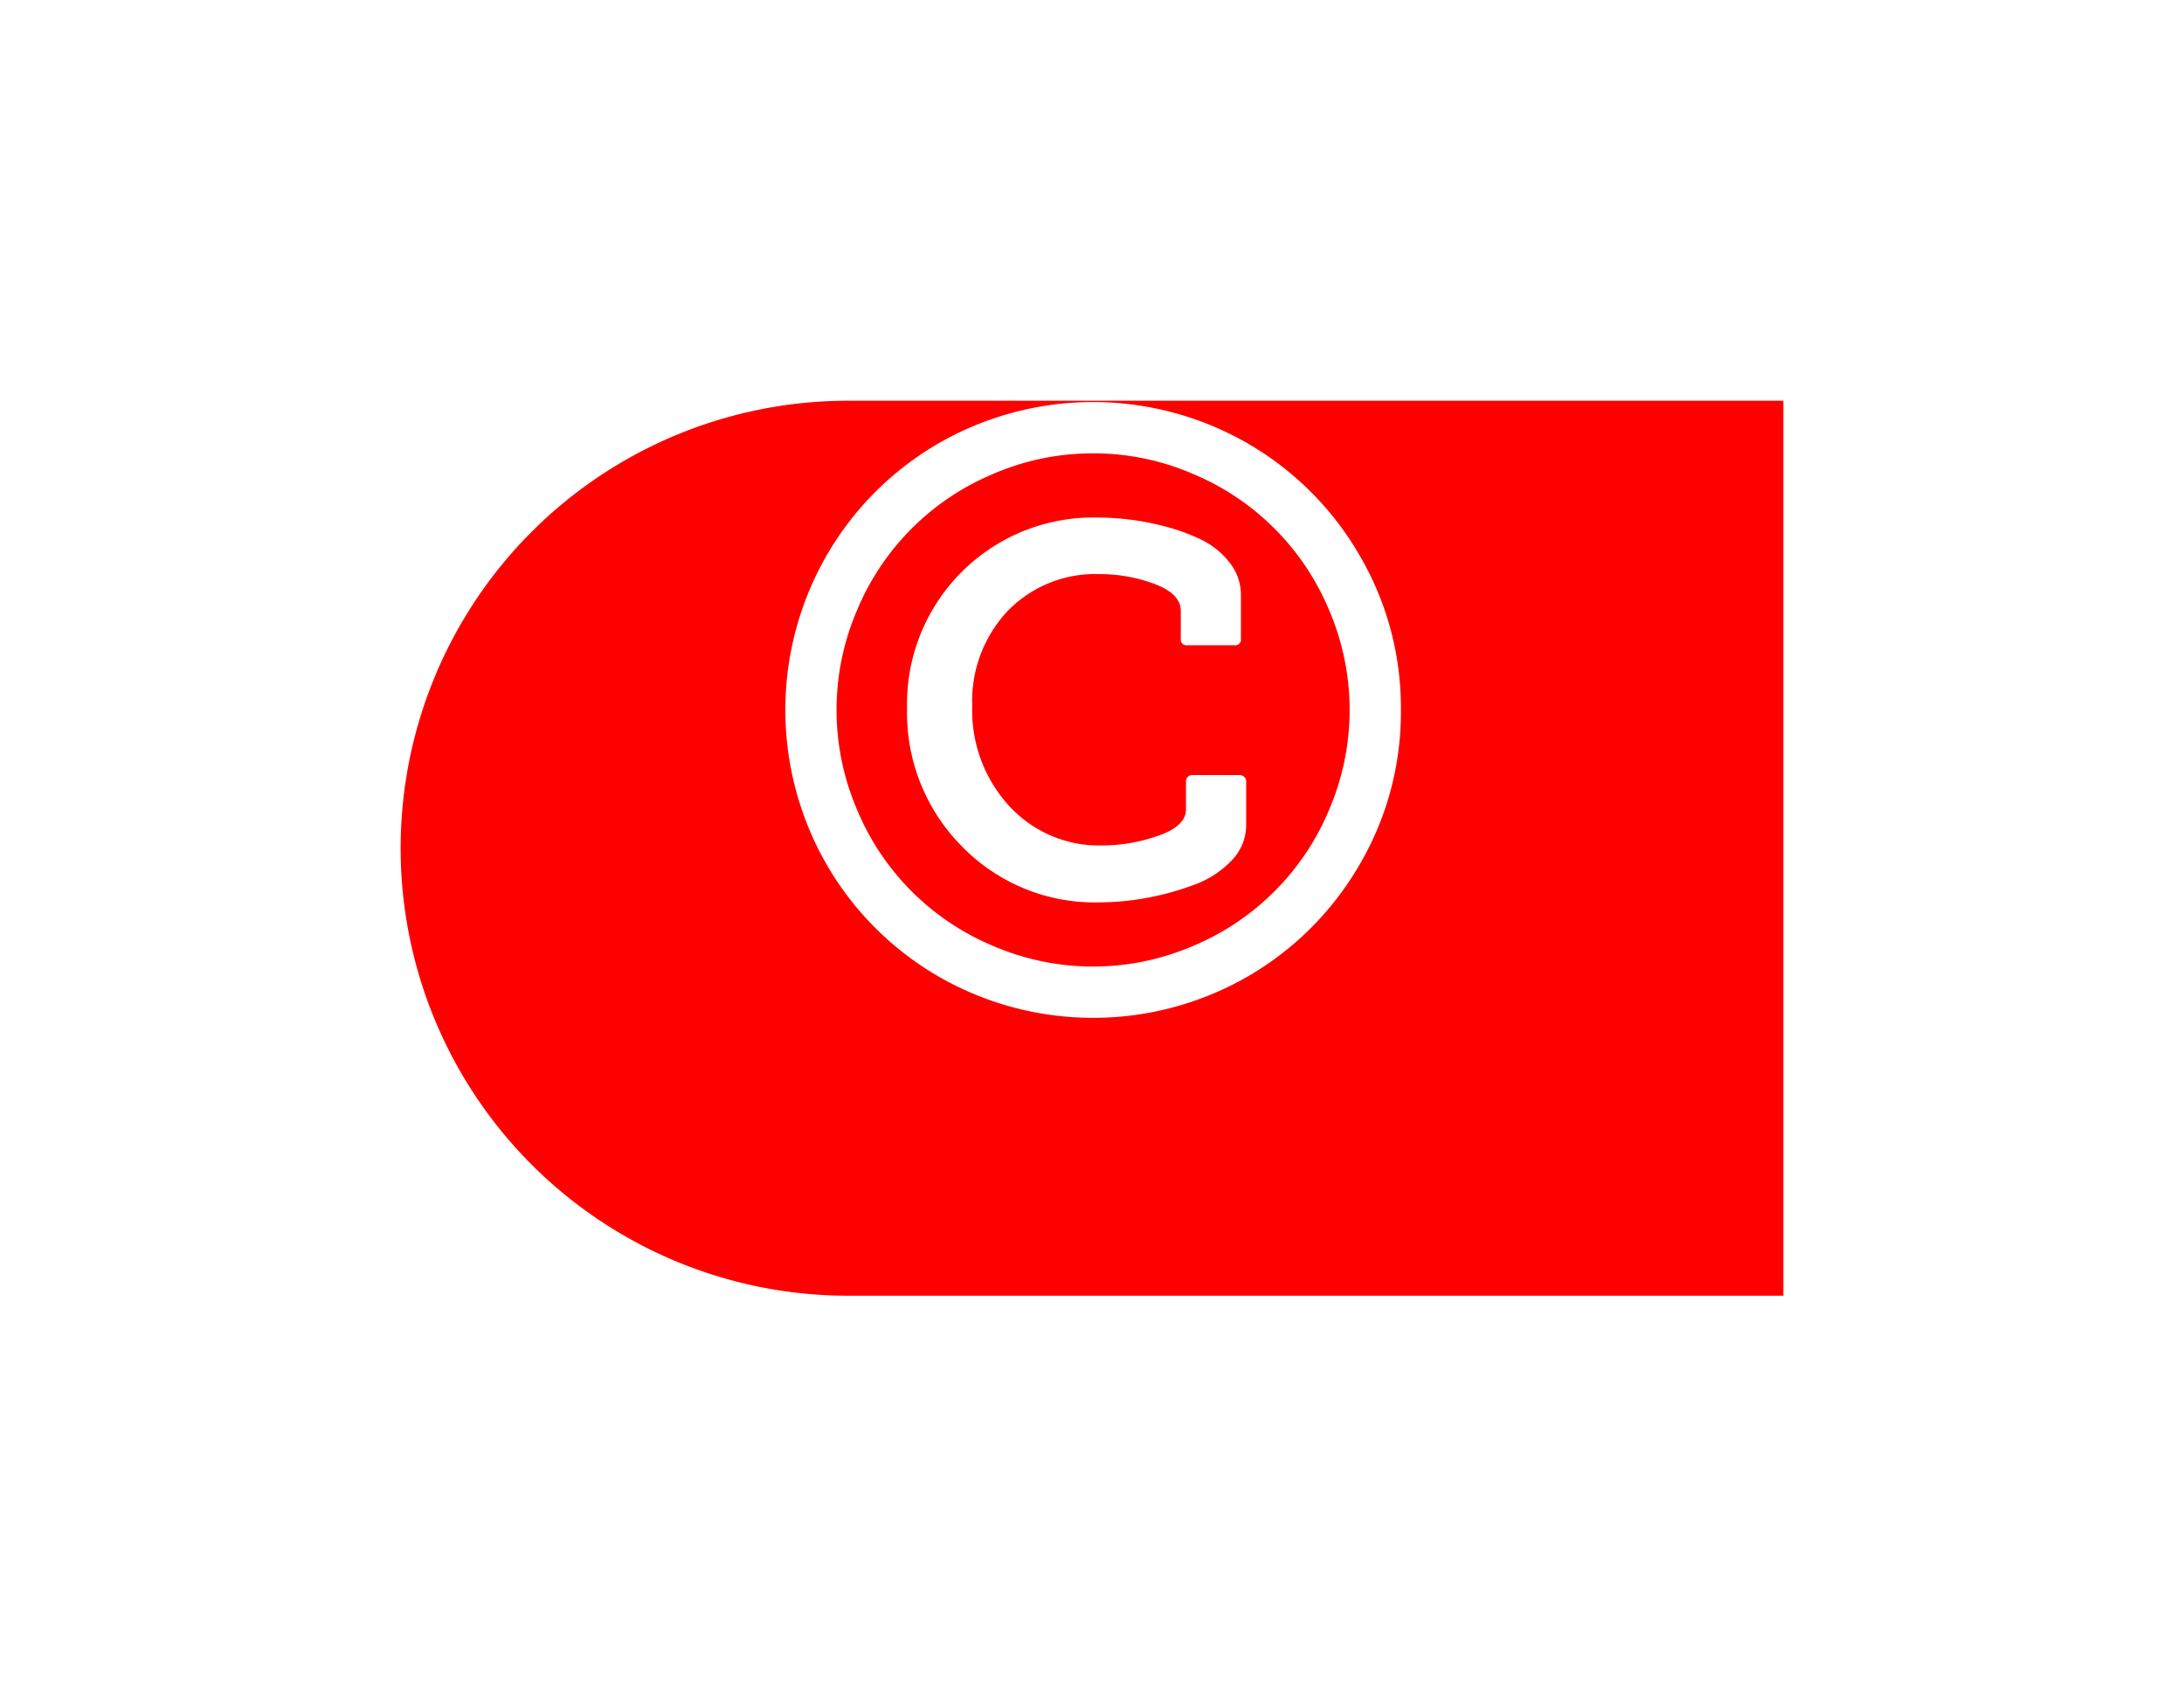
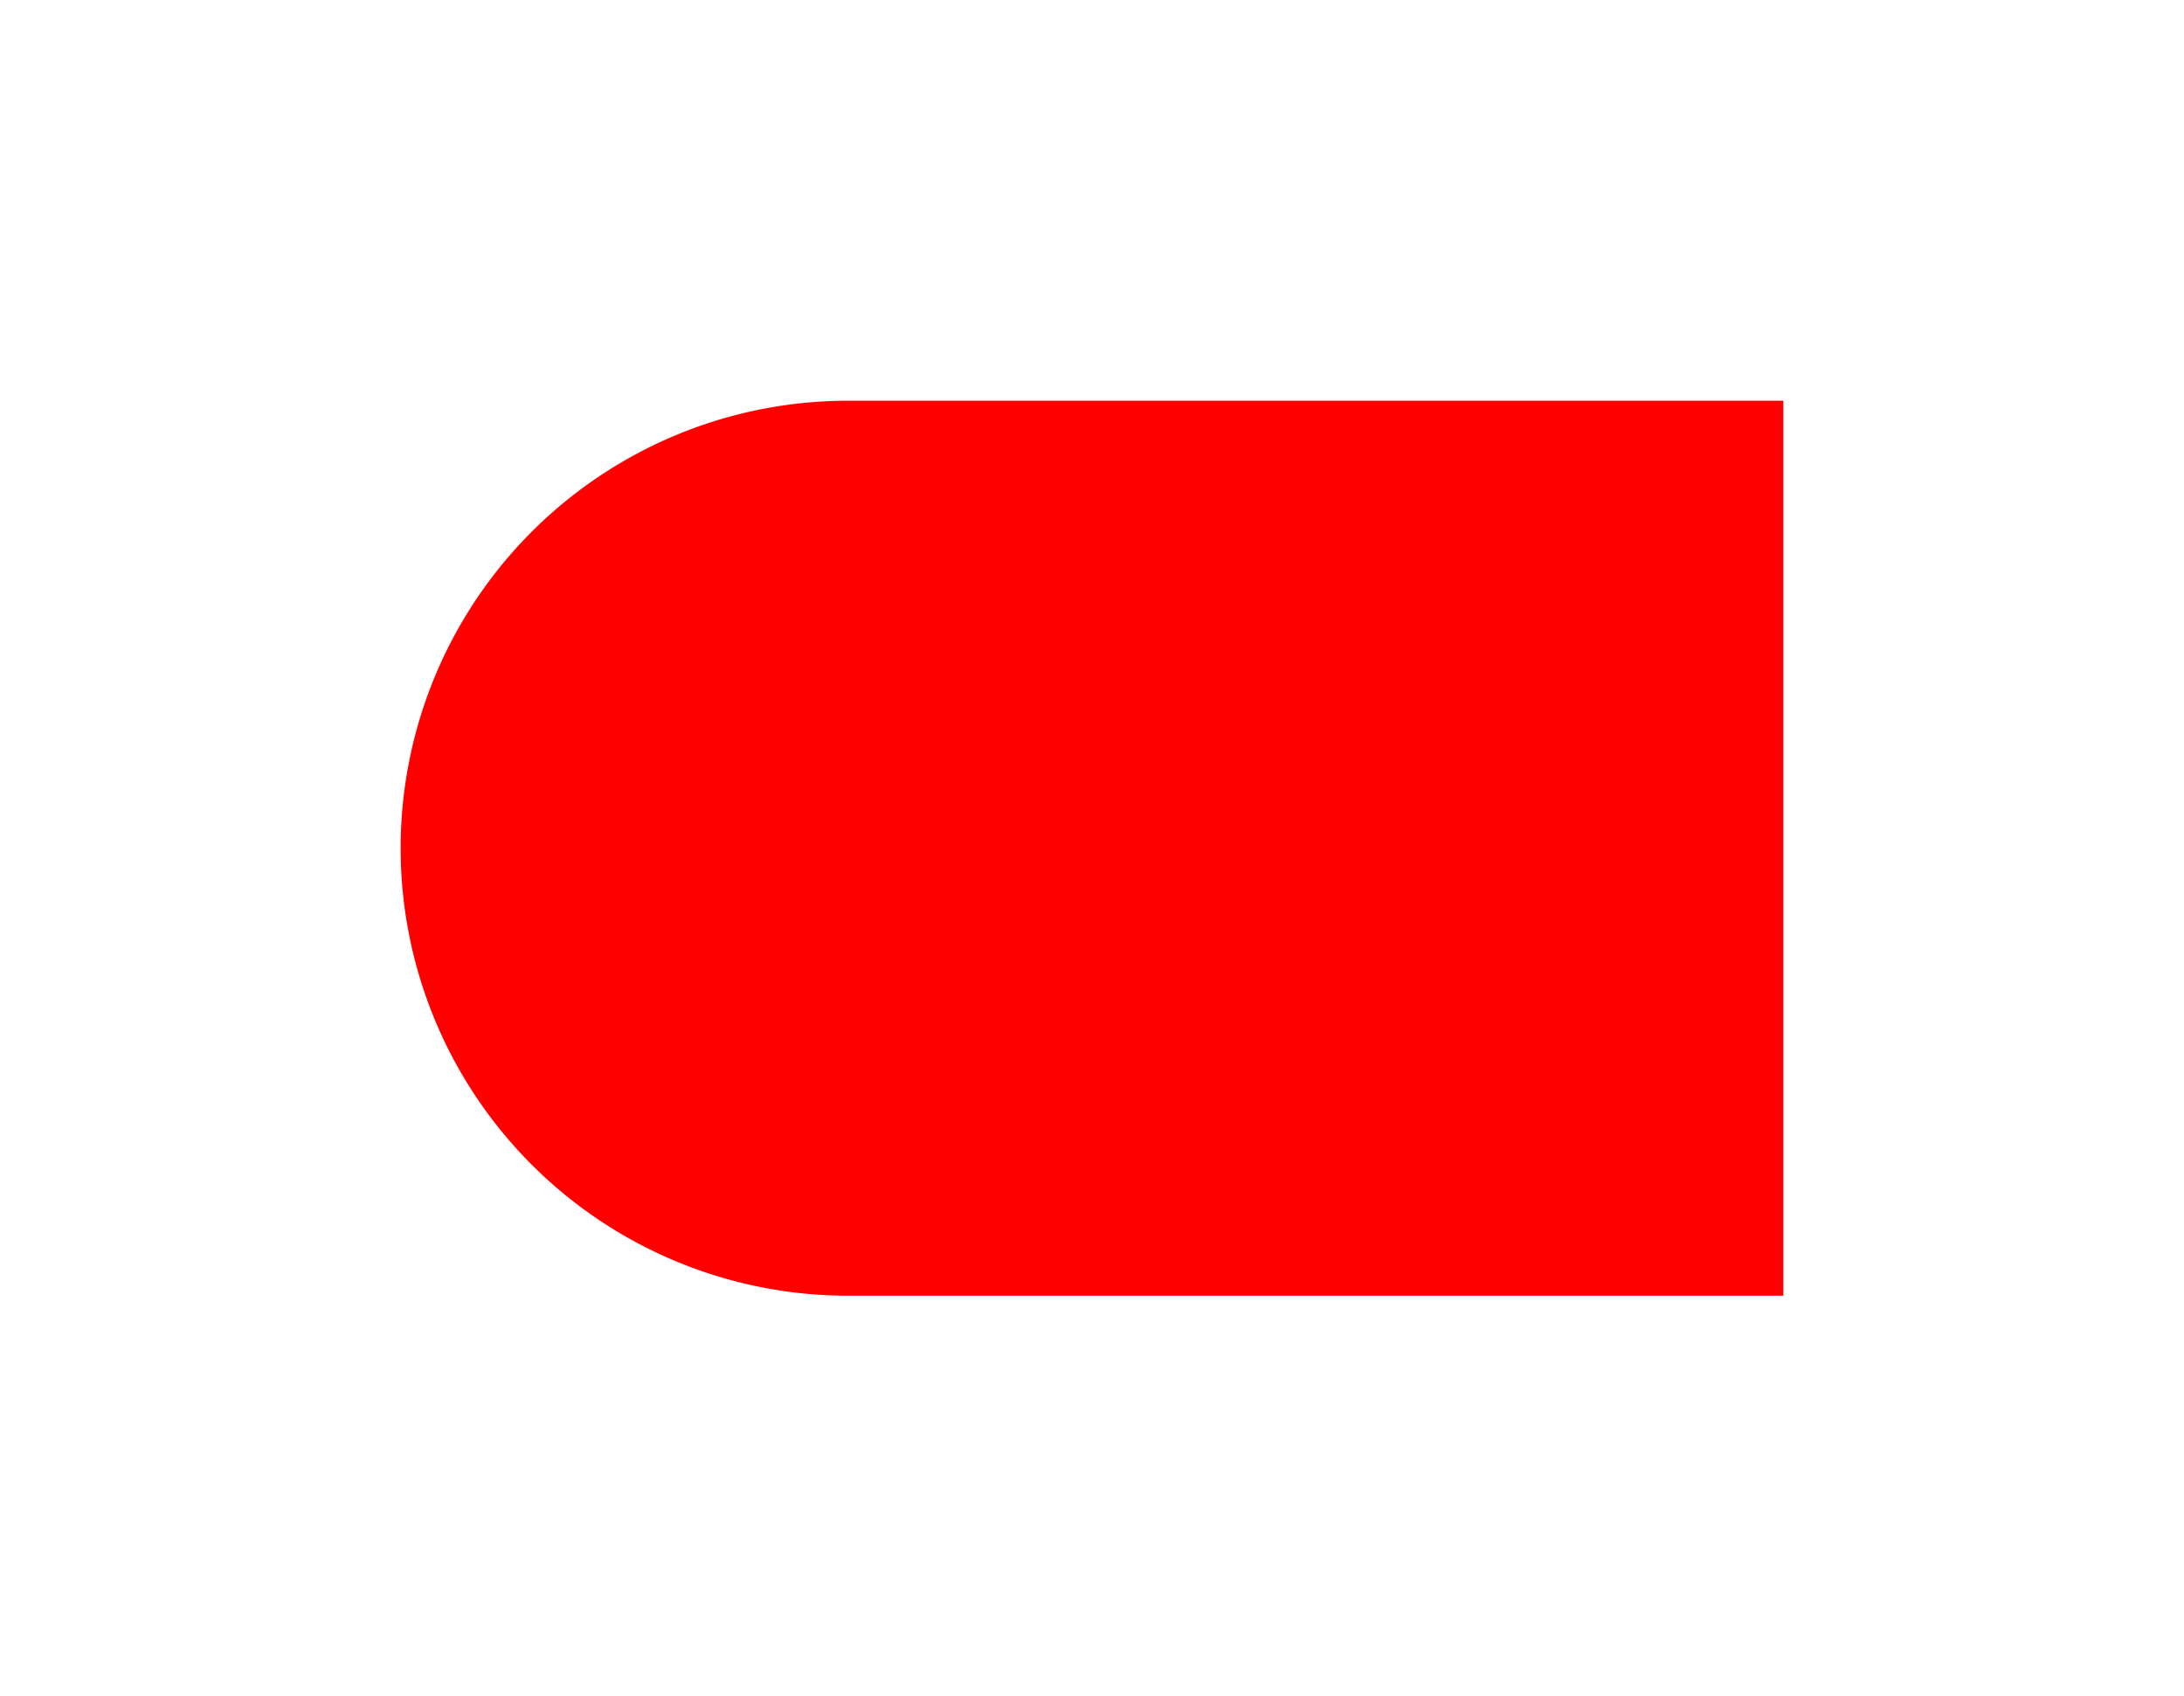
<svg xmlns="http://www.w3.org/2000/svg" width="49.06" height="38.098" viewBox="0 0 49.06 38.098">
  <defs>
    <filter id="Rectangle_1110" x="0" y="0" width="49.06" height="38.098" filterUnits="userSpaceOnUse">
      <feOffset dy="3" input="SourceAlpha" />
      <feGaussianBlur stdDeviation="3" result="blur" />
      <feFlood flood-opacity="0.161" />
      <feComposite operator="in" in2="blur" />
      <feComposite in="SourceGraphic" />
    </filter>
  </defs>
  <g id="Groupe_590" data-name="Groupe 590" transform="translate(9 6)">
    <g id="Groupe_399" data-name="Groupe 399" transform="translate(0 0)">
      <g transform="matrix(1, 0, 0, 1, -9, -6)" filter="url(#Rectangle_1110)">
        <path id="Rectangle_1110-2" data-name="Rectangle 1110" d="M10.049,0H31.06a0,0,0,0,1,0,0V20.1a0,0,0,0,1,0,0H10.049A10.049,10.049,0,0,1,0,10.049v0A10.049,10.049,0,0,1,10.049,0Z" transform="translate(9 6)" fill="#ff0000" style="&#10;    color: #ff0000;&#10;" />
      </g>
-       <path id="Icon_metro-copyright" data-name="Icon metro-copyright" d="M15.124,12.924v.981a1.14,1.14,0,0,1-.329.8,2.183,2.183,0,0,1-.846.545,6.189,6.189,0,0,1-1.062.293,5.91,5.91,0,0,1-1.058.1,4.162,4.162,0,0,1-3.084-1.251,4.253,4.253,0,0,1-1.238-3.115A4.184,4.184,0,0,1,11.784,7a6.354,6.354,0,0,1,.68.041A5.81,5.81,0,0,1,13.3,7.2a4.3,4.3,0,0,1,.833.306,1.793,1.793,0,0,1,.621.509,1.157,1.157,0,0,1,.252.729v.981a.127.127,0,0,1-.144.144H13.8a.127.127,0,0,1-.144-.144V9.1q0-.387-.59-.608a3.5,3.5,0,0,0-1.238-.221,2.736,2.736,0,0,0-2.057.824,2.947,2.947,0,0,0-.8,2.138A3.171,3.171,0,0,0,9.8,13.478a2.743,2.743,0,0,0,2.1.887,3.815,3.815,0,0,0,1.242-.216q.63-.216.63-.594v-.63a.14.14,0,0,1,.041-.1.13.13,0,0,1,.095-.041H14.98a.145.145,0,0,1,.1.041.133.133,0,0,1,.045.1ZM11.685,5.559a5.6,5.6,0,0,0-2.237.459A5.683,5.683,0,0,0,6.382,9.084a5.68,5.68,0,0,0,0,4.475,5.682,5.682,0,0,0,3.066,3.066,5.68,5.68,0,0,0,4.475,0,5.682,5.682,0,0,0,3.066-3.066,5.68,5.68,0,0,0,0-4.475,5.683,5.683,0,0,0-3.066-3.066,5.6,5.6,0,0,0-2.237-.459ZM18.6,11.322a6.764,6.764,0,0,1-.927,3.471,6.884,6.884,0,0,1-2.516,2.516,6.959,6.959,0,0,1-6.942,0A6.884,6.884,0,0,1,5.7,14.793a6.959,6.959,0,0,1,0-6.942A6.884,6.884,0,0,1,8.214,5.334a6.959,6.959,0,0,1,6.942,0,6.884,6.884,0,0,1,2.516,2.516A6.764,6.764,0,0,1,18.6,11.322Z" transform="translate(3.869 -1.377)" fill="#fff" />
    </g>
  </g>
  <div id="divScriptsUsed" style="display: none" />
  <script id="globalVarsDetection" src="chrome-extension://cmkdbmfndkfgebldhnkbfhlneefdaaip/js/wrs_env.js" />
  <script />
</svg>